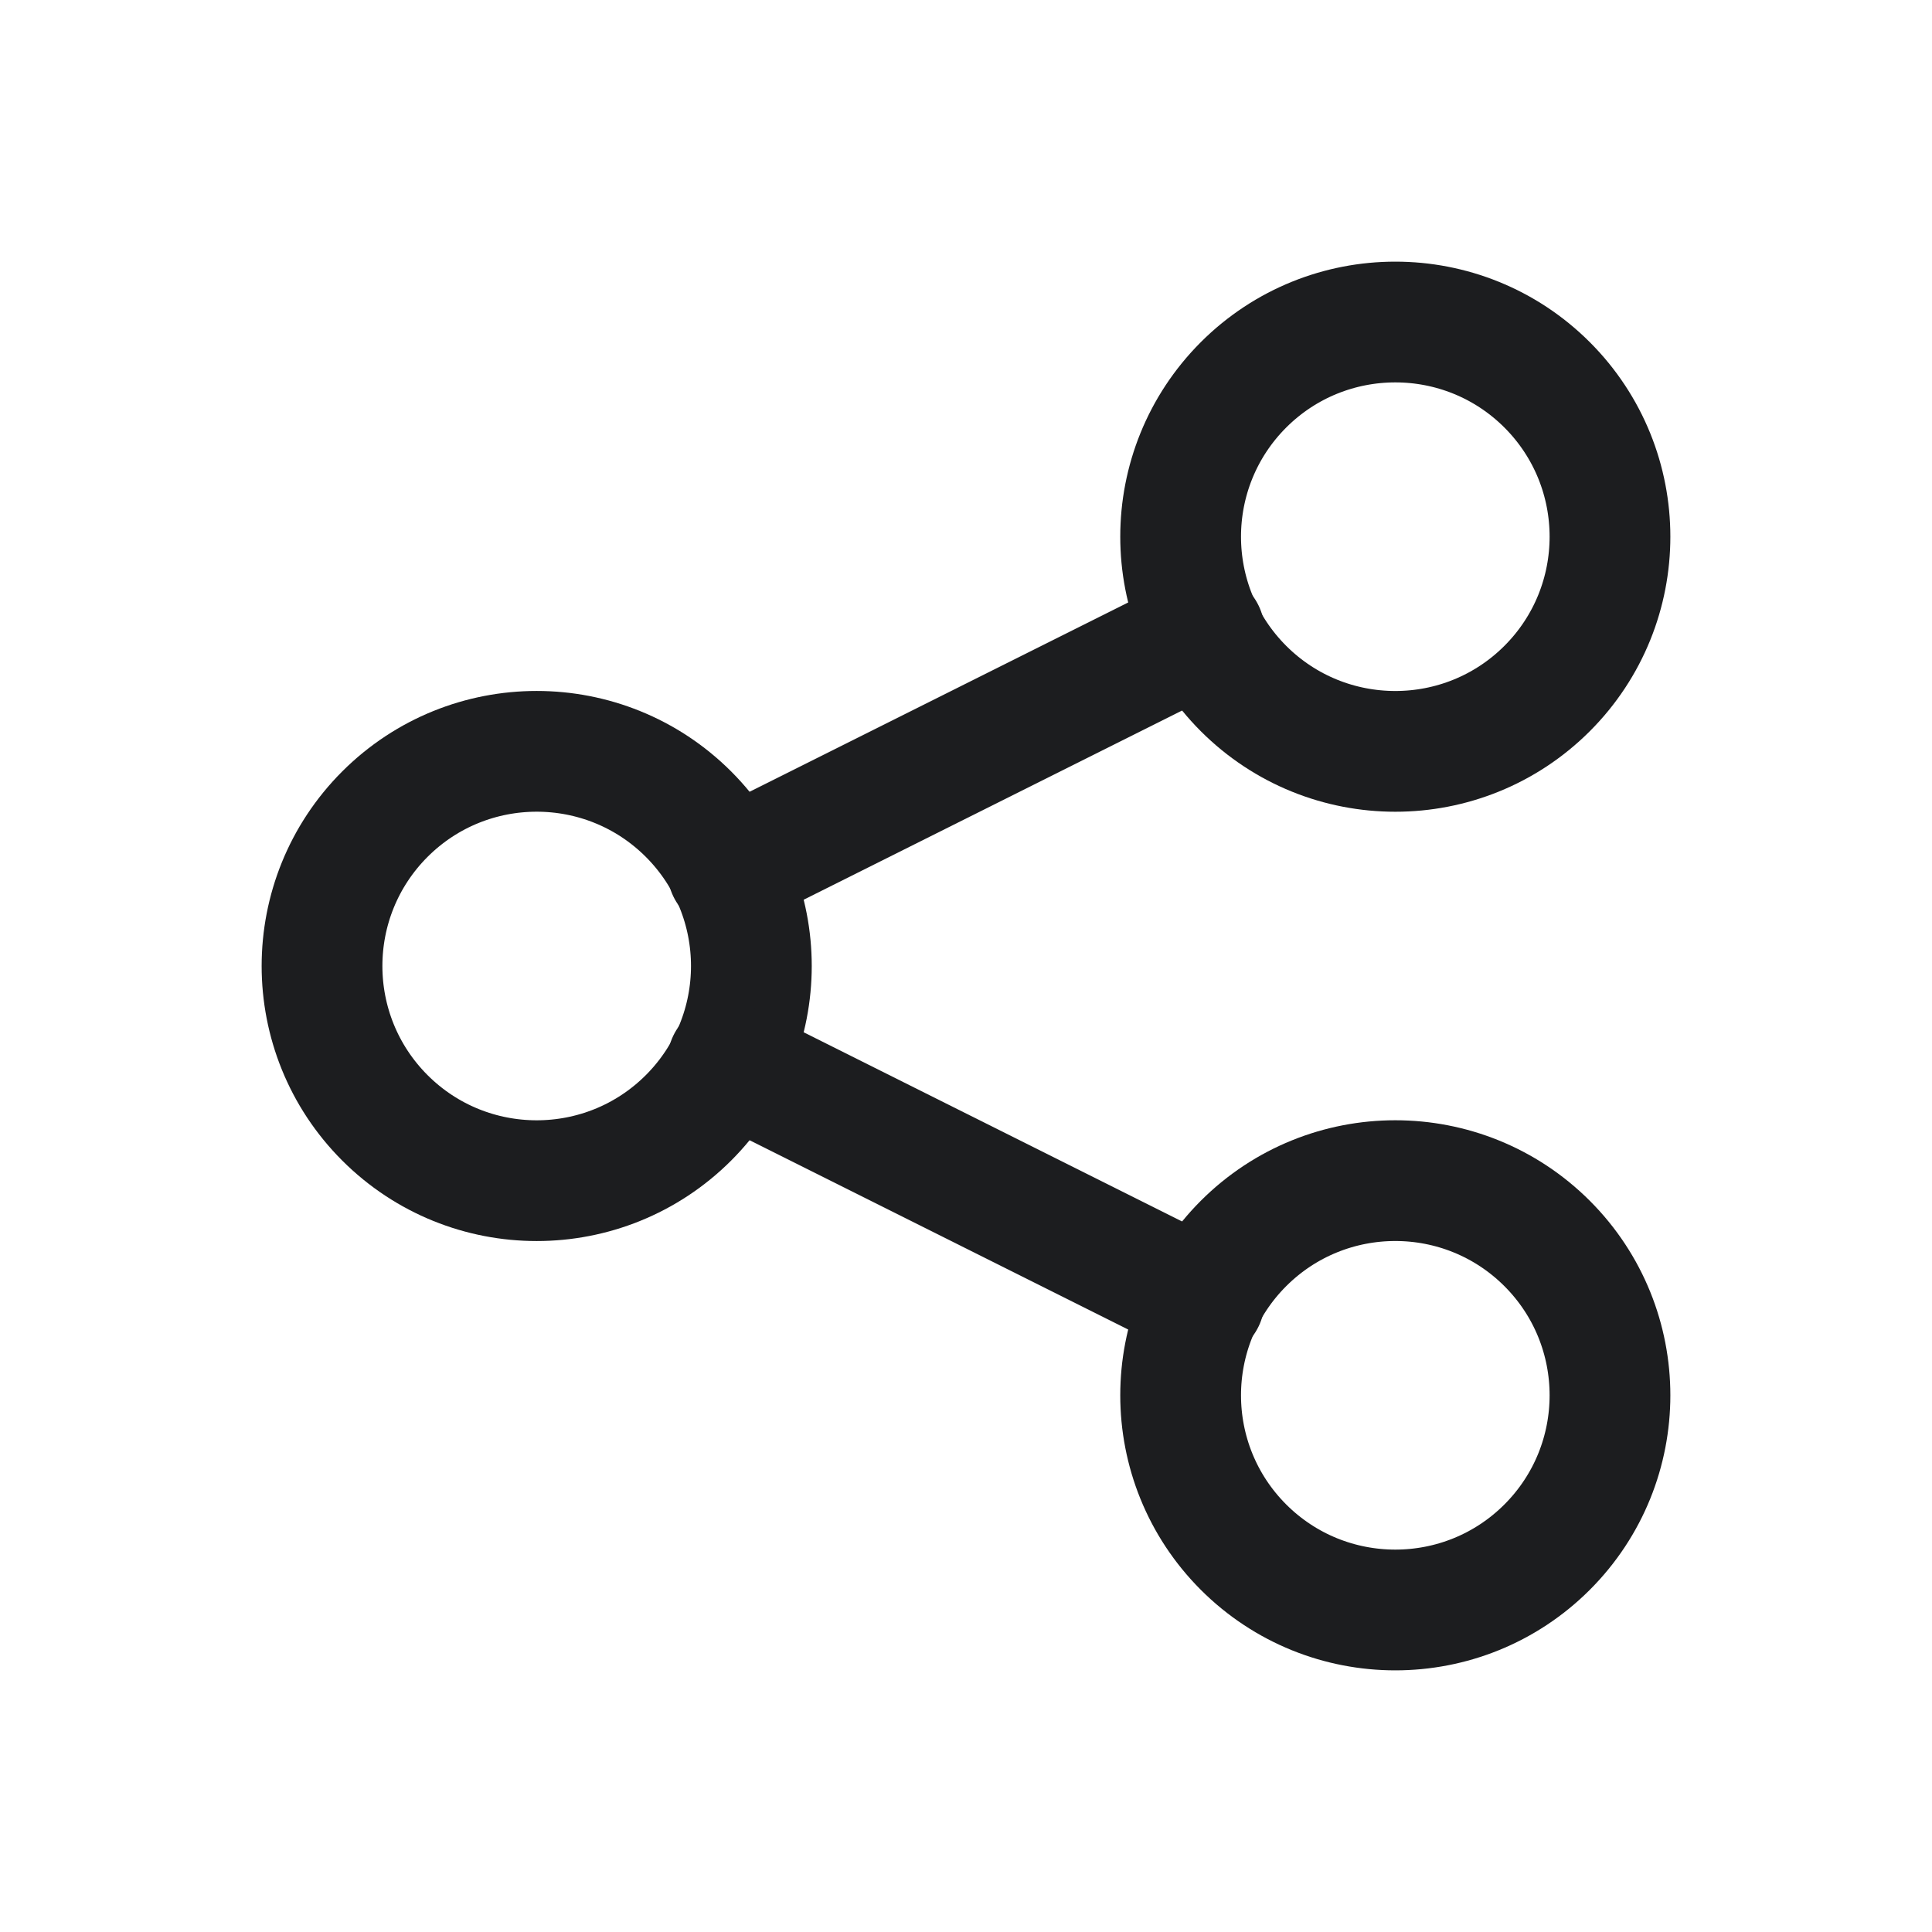
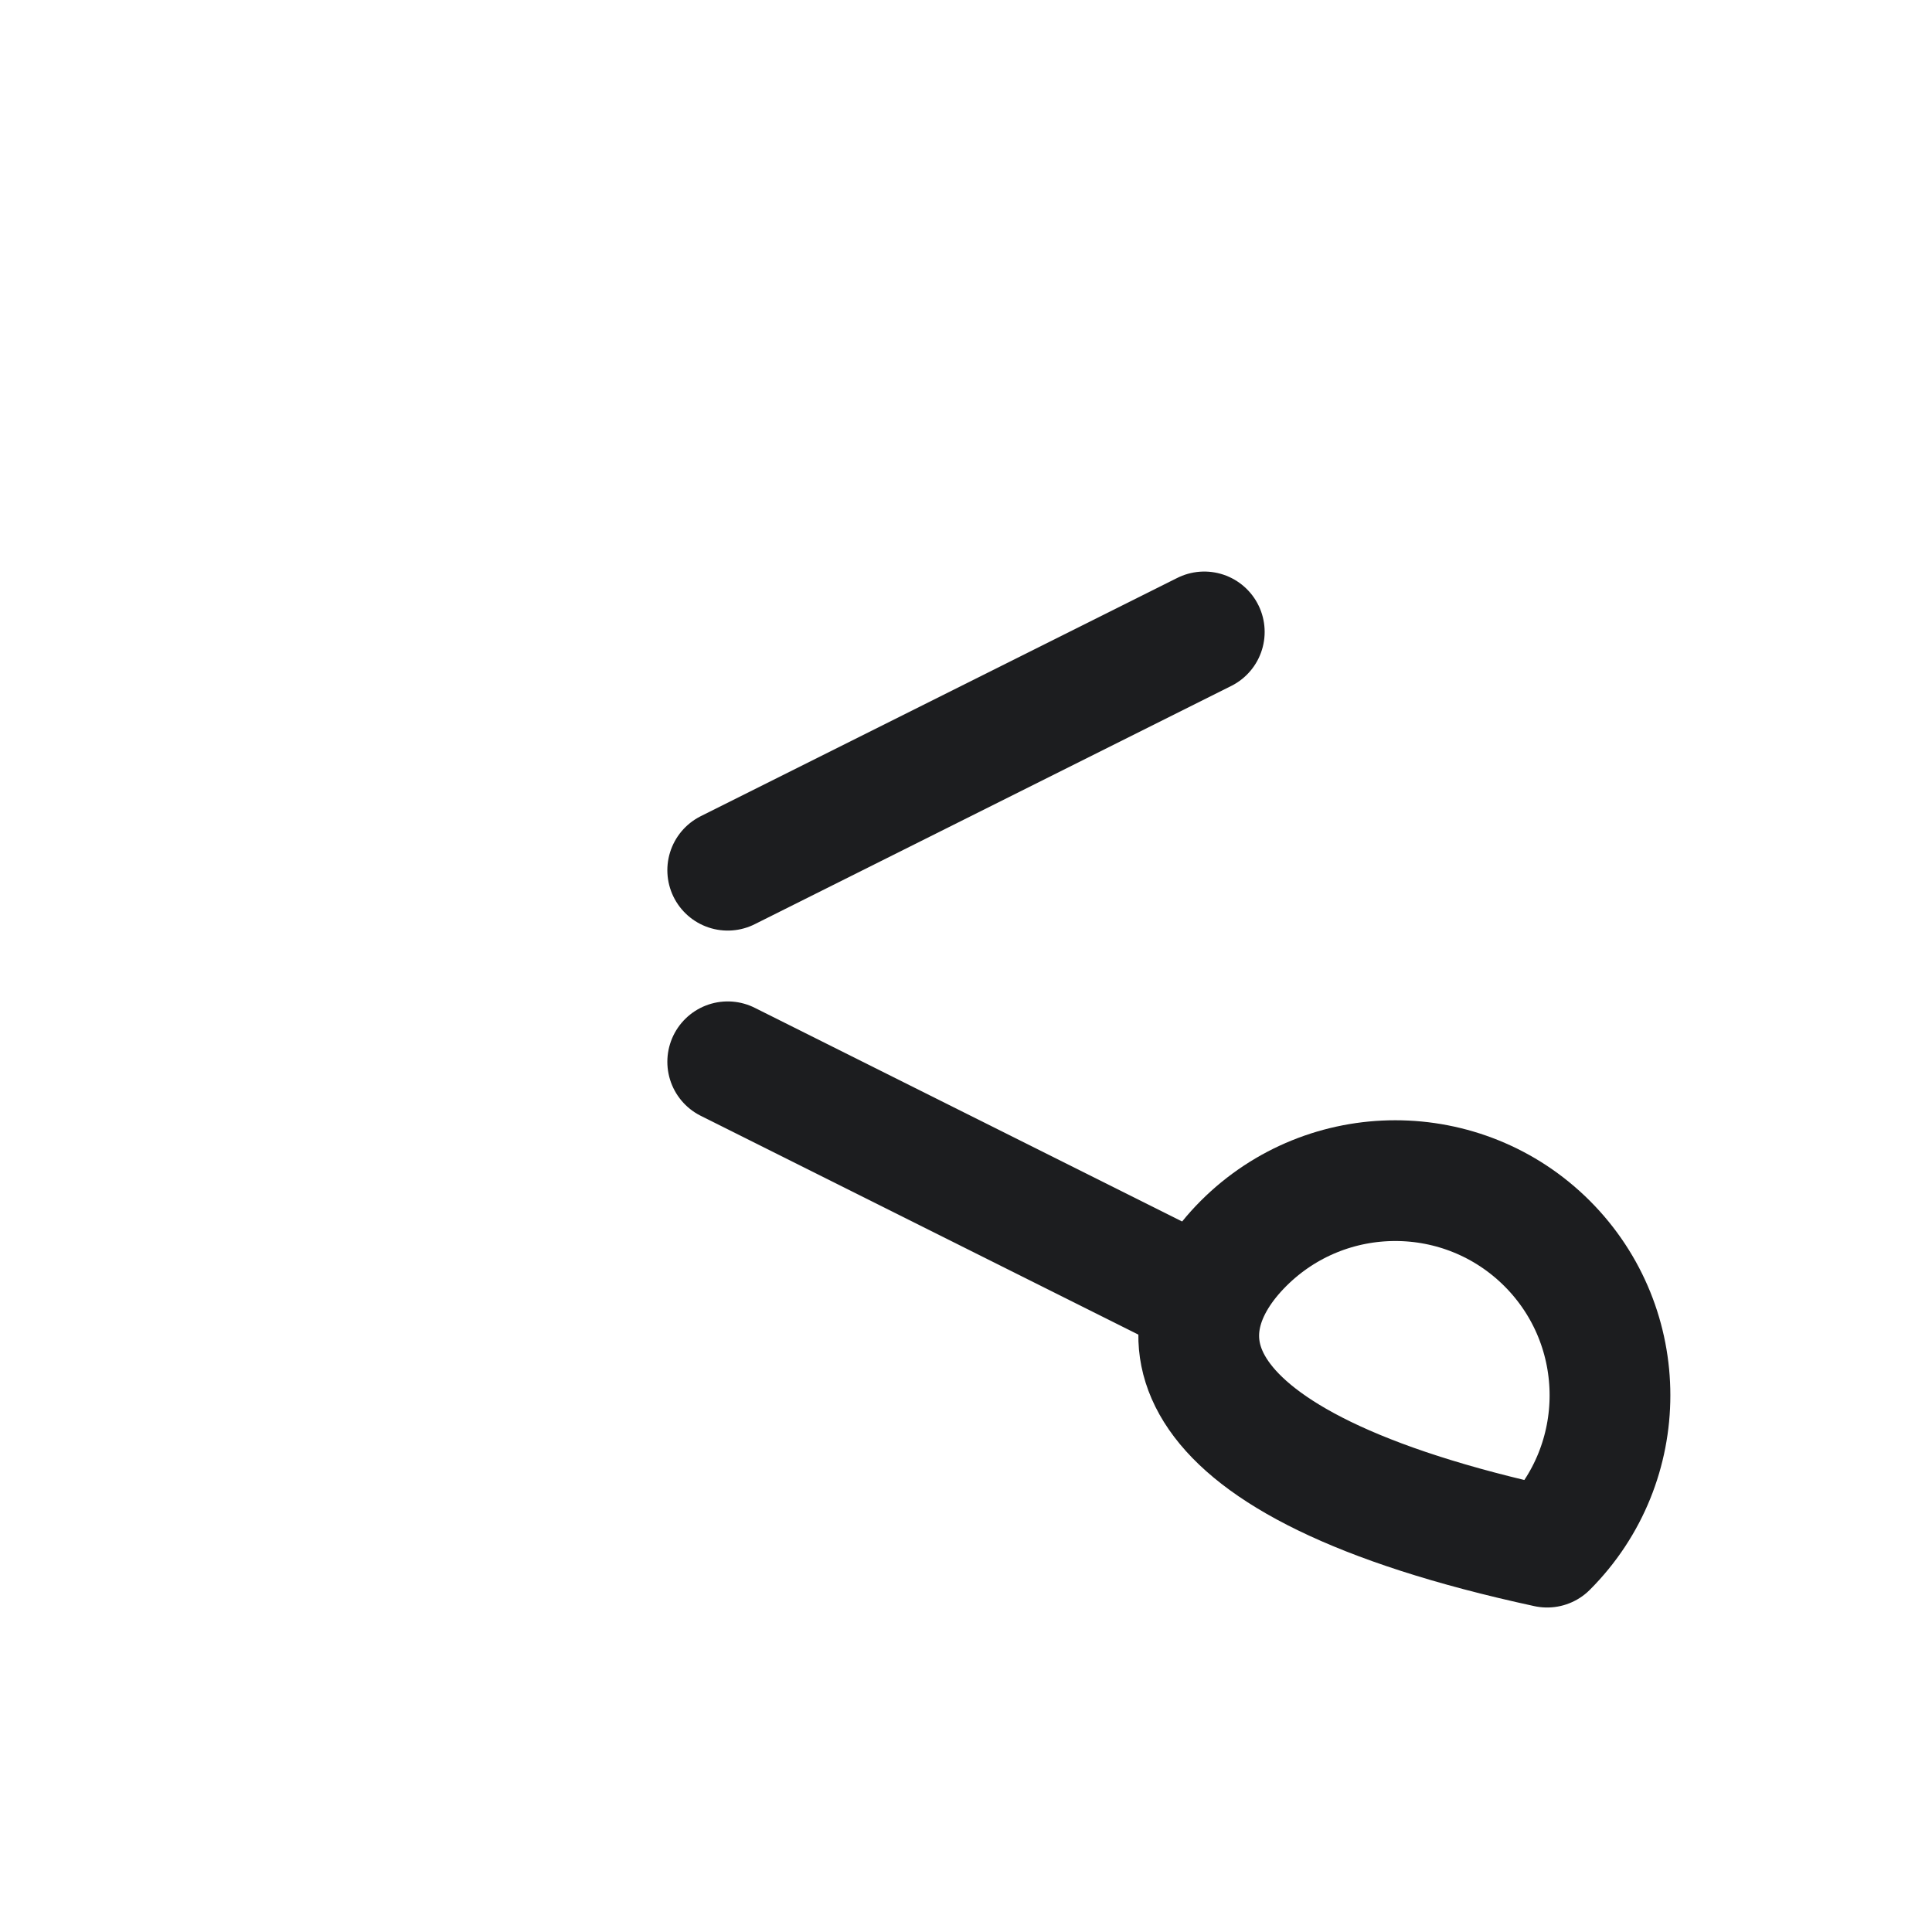
<svg xmlns="http://www.w3.org/2000/svg" width="24" height="24" viewBox="0 0 24 24" fill="none">
-   <path d="M8.553 10.114C9.594 11.156 9.594 12.844 8.553 13.886C7.511 14.927 5.823 14.927 4.781 13.886C3.74 12.844 3.74 11.156 4.781 10.114C5.823 9.073 7.511 9.073 8.553 10.114" stroke="#1C1D1F" stroke-width="1.5" stroke-linecap="round" stroke-linejoin="round" />
-   <path d="M19.219 4.781C20.26 5.823 20.26 7.511 19.219 8.553C18.177 9.594 16.489 9.594 15.447 8.553C14.406 7.511 14.406 5.823 15.447 4.781C16.489 3.74 18.177 3.74 19.219 4.781" stroke="#1C1D1F" stroke-width="1.5" stroke-linecap="round" stroke-linejoin="round" />
-   <path d="M19.219 15.447C20.26 16.489 20.26 18.177 19.219 19.219C18.177 20.26 16.489 20.26 15.447 19.219C14.406 18.177 14.406 16.489 15.447 15.447C16.489 14.406 18.177 14.406 19.219 15.447" stroke="#1C1D1F" stroke-width="1.5" stroke-linecap="round" stroke-linejoin="round" />
+   <path d="M19.219 15.447C20.26 16.489 20.26 18.177 19.219 19.219C14.406 18.177 14.406 16.489 15.447 15.447C16.489 14.406 18.177 14.406 19.219 15.447" stroke="#1C1D1F" stroke-width="1.5" stroke-linecap="round" stroke-linejoin="round" />
  <path d="M9.04 10.81L14.96 7.85" stroke="#1C1D1F" stroke-width="1.5" stroke-linecap="round" stroke-linejoin="round" />
  <path d="M9.04 13.19L14.96 16.15" stroke="#1C1D1F" stroke-width="1.5" stroke-linecap="round" stroke-linejoin="round" />
</svg>